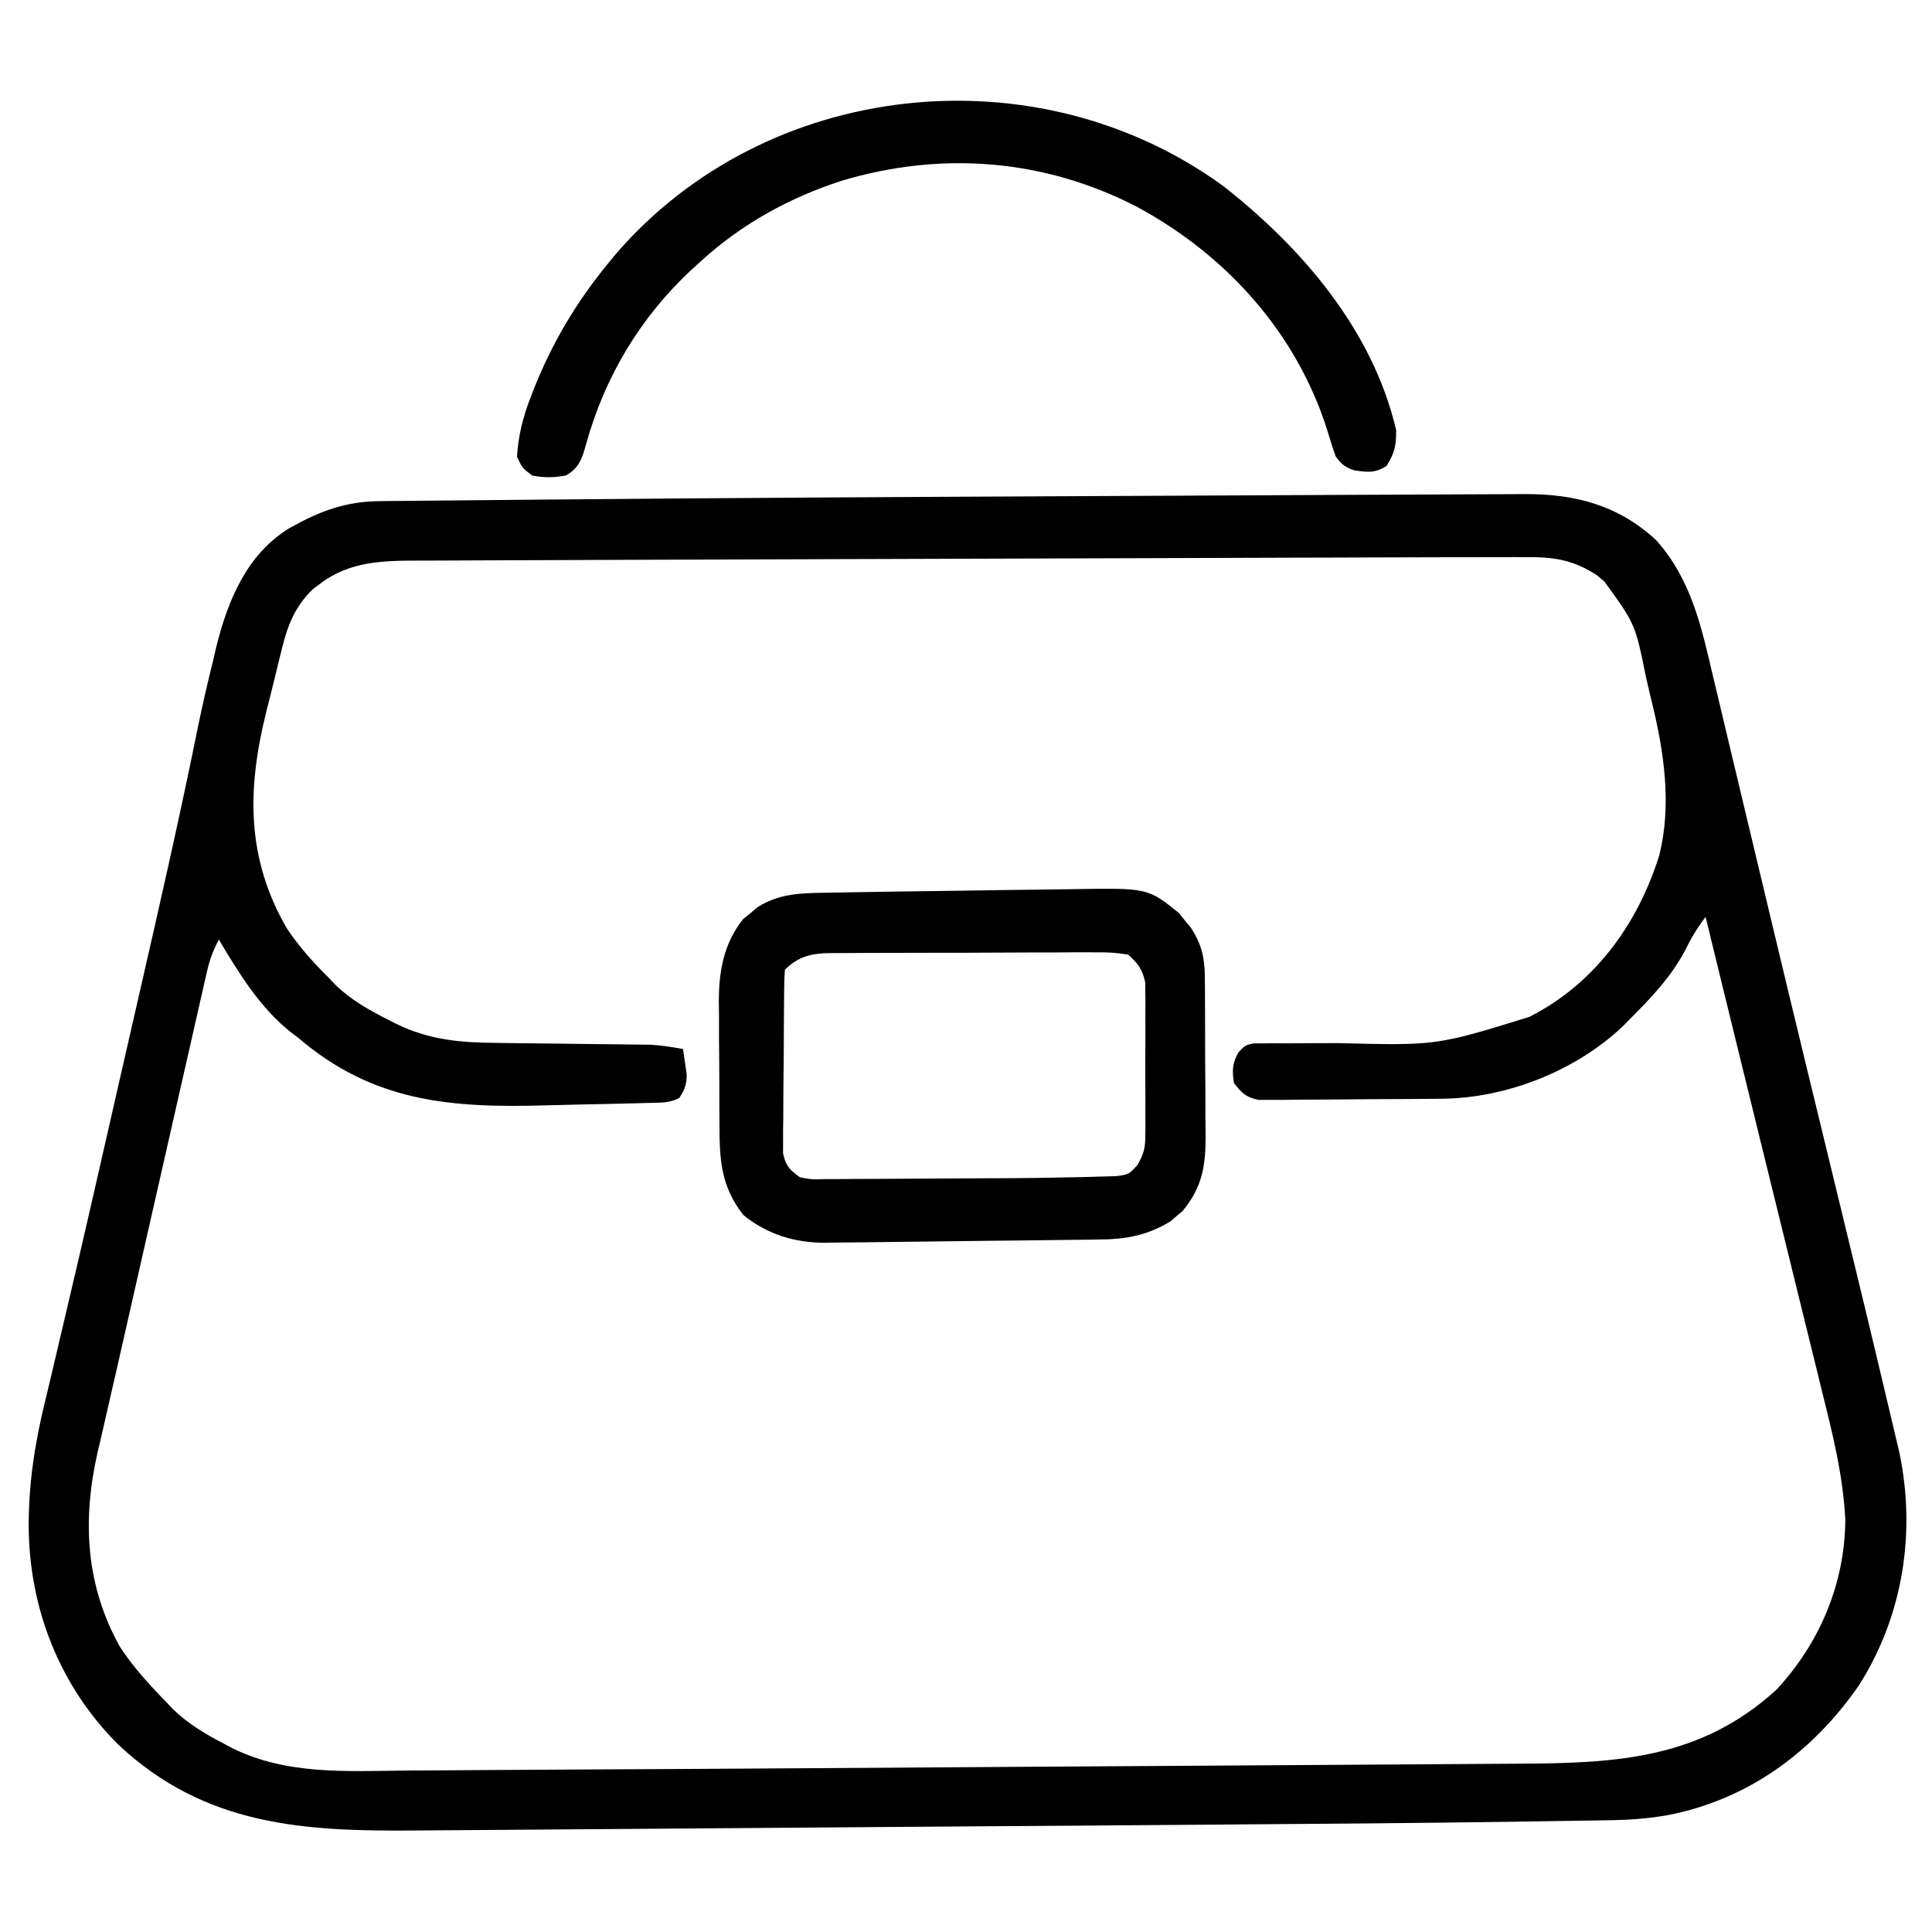
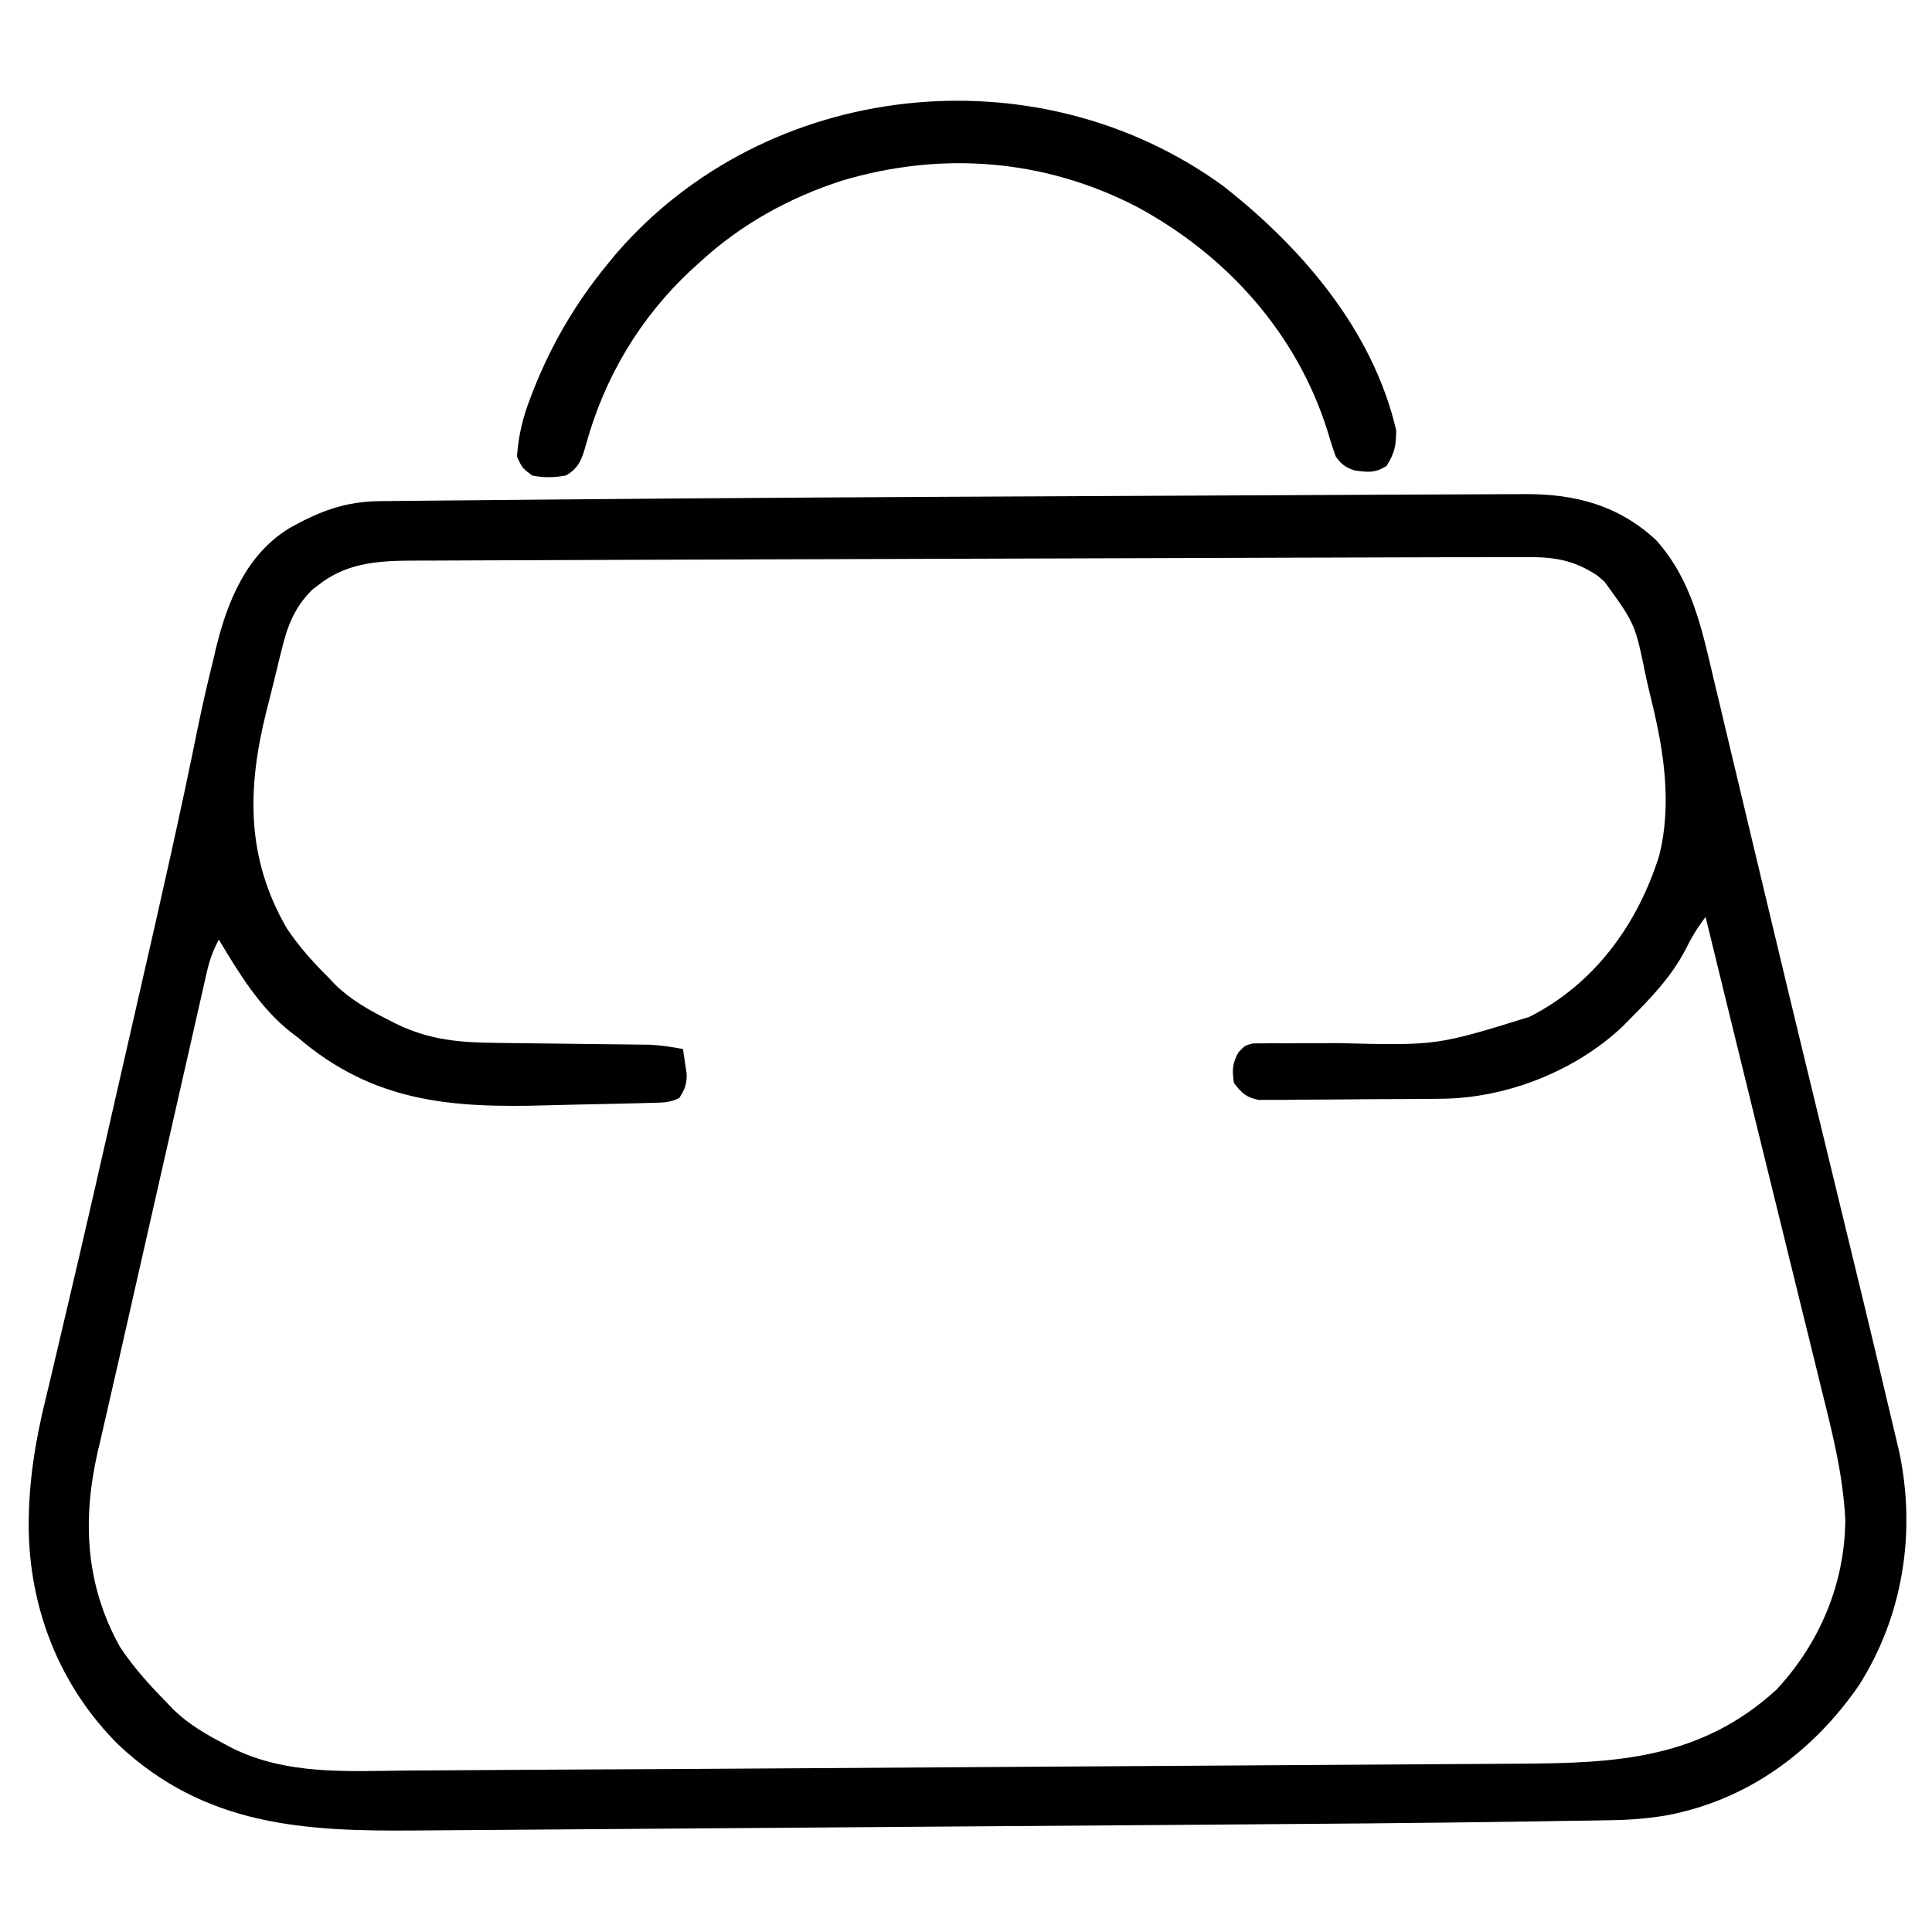
<svg xmlns="http://www.w3.org/2000/svg" height="512" width="512" version="1.1">
  <path transform="translate(393.663,130.987)" fill="#000000" d="M0 0 C2.716 -0.013 5.431 -0.022 8.147 -0.031 C8.978 -0.036 9.808 -0.041 10.664 -0.046 C23.882 -0.073 35.254 2.933 45.212 12.138 C54.555 22.543 57.276 35.277 60.364 48.501 C60.829 50.445 61.296 52.388 61.764 54.331 C63.022 59.568 64.262 64.81 65.5 70.052 C66.804 75.566 68.126 81.075 69.446 86.585 C71.367 94.606 73.283 102.627 75.193 110.65 C78.675 125.275 82.2 139.889 85.747 154.498 C86.005 155.562 86.264 156.627 86.53 157.723 C87.806 162.979 89.082 168.233 90.358 173.488 C101.435 219.088 101.435 219.088 106.403 240.064 C106.749 241.525 107.096 242.985 107.444 244.445 C107.919 246.436 108.389 248.427 108.858 250.419 C109.253 252.086 109.253 252.086 109.655 253.787 C114.141 275.029 110.702 297.181 98.993 315.611 C86.825 333.26 69.608 345.96 48.262 350.052 C42.847 351.012 37.604 351.346 32.114 351.406 C31.144 351.424 30.175 351.441 29.176 351.46 C25.949 351.516 22.723 351.558 19.496 351.6 C17.153 351.637 14.81 351.674 12.467 351.712 C-16.836 352.163 -46.144 352.373 -75.45 352.584 C-80.276 352.619 -85.102 352.655 -89.928 352.69 C-103.388 352.79 -116.848 352.888 -130.307 352.981 C-131.156 352.987 -132.005 352.993 -132.879 352.999 C-133.73 353.005 -134.58 353.011 -135.456 353.017 C-137.177 353.029 -138.898 353.041 -140.62 353.053 C-141.474 353.059 -142.327 353.065 -143.207 353.071 C-157.144 353.168 -171.08 353.275 -185.017 353.385 C-199.45 353.499 -213.883 353.606 -228.317 353.704 C-236.372 353.759 -244.427 353.817 -252.483 353.885 C-259.309 353.942 -266.134 353.992 -272.96 354.032 C-276.43 354.053 -279.9 354.077 -283.37 354.11 C-313.123 354.383 -339.3 352.91 -362.24 331.427 C-377.861 315.903 -385.942 295.289 -386.062 273.443 C-386.061 261.782 -384.365 251.144 -381.593 239.852 C-380.746 236.403 -379.934 232.947 -379.128 229.489 C-378.171 225.392 -377.212 221.295 -376.241 217.201 C-371.312 196.422 -366.605 175.591 -361.863 154.769 C-360.124 147.135 -358.38 139.503 -356.63 131.872 C-351.27 108.498 -345.948 85.134 -341.2 61.627 C-339.983 55.703 -338.614 49.822 -337.163 43.951 C-336.907 42.847 -336.65 41.743 -336.386 40.605 C-333.333 28.209 -328.296 15.898 -316.954 8.969 C-308.812 4.416 -302.122 1.878 -292.779 1.817 C-291.978 1.808 -291.177 1.799 -290.352 1.79 C-287.664 1.761 -284.976 1.739 -282.288 1.717 C-280.362 1.697 -278.437 1.678 -276.511 1.658 C-271.258 1.606 -266.005 1.559 -260.752 1.515 C-257.429 1.486 -254.106 1.455 -250.783 1.424 C-202.867 0.974 -154.95 0.714 -107.032 0.496 C-95.909 0.445 -84.785 0.391 -73.661 0.336 C-63.996 0.289 -54.332 0.243 -44.667 0.197 C-43.156 0.19 -43.156 0.19 -41.615 0.182 C-35.839 0.155 -30.064 0.128 -24.288 0.101 C-22.563 0.093 -20.838 0.085 -19.113 0.077 C-14.433 0.055 -9.754 0.036 -5.075 0.022 C-3.383 0.016 -1.692 0.008 0 0 Z M-135.798 17.076 C-154.727 17.123 -173.656 17.182 -192.585 17.255 C-194.675 17.263 -196.765 17.272 -198.855 17.28 C-199.887 17.284 -200.919 17.288 -201.982 17.292 C-209.276 17.32 -216.57 17.34 -223.863 17.359 C-232.833 17.381 -241.802 17.415 -250.771 17.461 C-255.399 17.485 -260.027 17.505 -264.655 17.511 C-268.93 17.517 -273.204 17.537 -277.479 17.567 C-279.029 17.576 -280.58 17.58 -282.131 17.578 C-291.773 17.571 -300.993 17.62 -308.976 23.826 C-309.591 24.286 -310.206 24.746 -310.839 25.22 C-315.702 30 -317.555 35.08 -319.101 41.513 C-319.305 42.333 -319.509 43.152 -319.719 43.997 C-320.152 45.753 -320.579 47.51 -321 49.269 C-321.675 52.06 -322.383 54.841 -323.093 57.623 C-328.184 78.04 -328.46 96.377 -317.648 115.044 C-314.439 119.845 -310.761 123.959 -306.663 128.013 C-306.073 128.637 -305.483 129.261 -304.874 129.904 C-300.656 134.03 -295.882 136.677 -290.663 139.326 C-289.999 139.664 -289.334 140.001 -288.649 140.35 C-279.744 144.674 -271.637 145.321 -261.843 145.392 C-260.017 145.418 -260.017 145.418 -258.154 145.444 C-254.282 145.497 -250.41 145.537 -246.538 145.576 C-242.659 145.62 -238.78 145.666 -234.901 145.719 C-232.493 145.75 -230.085 145.777 -227.676 145.799 C-226.034 145.819 -226.034 145.819 -224.358 145.84 C-223.401 145.849 -222.443 145.859 -221.457 145.868 C-218.466 146.023 -215.607 146.469 -212.663 147.013 C-212.44 148.428 -212.235 149.845 -212.038 151.263 C-211.922 152.052 -211.806 152.841 -211.687 153.654 C-211.66 156.374 -212.19 157.748 -213.663 160.013 C-216.258 161.31 -218.239 161.203 -221.144 161.282 C-222.294 161.315 -223.443 161.348 -224.627 161.382 C-225.879 161.411 -227.131 161.44 -228.421 161.47 C-229.712 161.5 -231.003 161.531 -232.333 161.562 C-235.079 161.624 -237.824 161.681 -240.57 161.736 C-243.358 161.792 -246.144 161.862 -248.931 161.943 C-274.131 162.669 -294.718 161.109 -314.663 144.013 C-315.252 143.567 -315.842 143.121 -316.448 142.662 C-324.668 136.258 -330.384 126.868 -335.663 118.013 C-337.203 120.858 -338.135 123.49 -338.851 126.64 C-339.063 127.566 -339.276 128.492 -339.495 129.446 C-339.722 130.455 -339.949 131.464 -340.182 132.504 C-340.426 133.573 -340.67 134.642 -340.922 135.743 C-341.731 139.292 -342.533 142.842 -343.335 146.392 C-343.9 148.878 -344.466 151.363 -345.032 153.849 C-346.222 159.078 -347.409 164.307 -348.593 169.538 C-350.24 176.814 -351.893 184.089 -353.548 191.364 C-357.857 210.301 -357.857 210.301 -362.134 229.246 C-363.192 233.945 -364.27 238.64 -365.359 243.332 C-365.909 245.731 -366.459 248.13 -367.008 250.529 C-367.265 251.617 -367.521 252.705 -367.785 253.826 C-371.886 271.869 -371.002 289.014 -361.913 305.388 C-358.392 310.761 -354.149 315.434 -349.663 320.013 C-349.072 320.641 -348.48 321.269 -347.87 321.916 C-343.754 325.923 -339.097 328.627 -334.038 331.263 C-333.424 331.593 -332.81 331.922 -332.177 332.262 C-317.661 339.451 -301.754 338.382 -286.02 338.224 C-283.451 338.209 -280.882 338.196 -278.313 338.184 C-272.873 338.157 -267.434 338.121 -261.994 338.077 C-254.514 338.017 -247.034 337.978 -239.554 337.946 C-222.454 337.874 -205.354 337.77 -188.253 337.661 C-185.943 337.646 -183.633 337.631 -181.322 337.617 C-166.817 337.525 -152.312 337.431 -137.808 337.335 C-134.512 337.313 -131.215 337.291 -127.919 337.269 C-127.101 337.263 -126.282 337.258 -125.439 337.252 C-112.054 337.163 -98.669 337.082 -85.284 337.004 C-71.409 336.923 -57.534 336.835 -43.659 336.739 C-35.92 336.687 -28.181 336.637 -20.443 336.595 C-13.891 336.56 -7.34 336.518 -0.79 336.468 C2.54 336.443 5.87 336.421 9.2 336.406 C35.09 336.287 57.062 335.051 77.087 316.826 C88.585 304.467 95.204 288.757 95.367 271.861 C94.795 260.09 92.001 249.001 89.157 237.599 C88.623 235.419 88.09 233.239 87.559 231.059 C86.157 225.323 84.74 219.591 83.32 213.859 C81.918 208.191 80.53 202.52 79.141 196.849 C76.959 187.945 74.768 179.042 72.572 170.141 C69.369 157.158 66.189 144.168 63.016 131.177 C62.775 130.191 62.535 129.205 62.286 128.189 C60.969 122.797 59.653 117.405 58.337 112.013 C56.105 114.916 54.443 117.722 52.837 121.013 C49.054 128.051 43.939 133.403 38.337 139.013 C37.678 139.684 37.019 140.354 36.341 141.044 C23.867 152.848 5.59 160.02 -11.513 160.19 C-13.205 160.209 -13.205 160.209 -14.931 160.229 C-16.134 160.236 -17.338 160.244 -18.577 160.251 C-19.825 160.26 -21.072 160.268 -22.357 160.276 C-24.988 160.29 -27.618 160.3 -30.249 160.308 C-33.616 160.319 -36.983 160.354 -40.35 160.394 C-43.572 160.426 -46.793 160.43 -50.015 160.439 C-51.222 160.456 -52.43 160.474 -53.673 160.492 C-55.356 160.488 -55.356 160.488 -57.072 160.483 C-58.058 160.489 -59.043 160.495 -60.059 160.501 C-63.411 159.873 -64.594 158.675 -66.663 156.013 C-67.152 152.665 -67.118 150.811 -65.434 147.857 C-63.663 146.013 -63.663 146.013 -61.474 145.514 C-60.197 145.515 -60.197 145.515 -58.895 145.515 C-57.926 145.505 -56.957 145.495 -55.958 145.484 C-54.908 145.493 -53.858 145.501 -52.777 145.509 C-51.142 145.495 -51.142 145.495 -49.474 145.481 C-45.975 145.452 -42.476 145.449 -38.976 145.451 C-12.943 146.105 -12.943 146.105 11.587 138.513 C12.242 138.17 12.897 137.827 13.571 137.473 C29.837 128.509 40.597 113.18 46.079 95.638 C49.379 82.257 47.357 68.417 44.138 55.271 C43.581 52.991 43.055 50.704 42.532 48.416 C39.692 34.379 39.692 34.379 31.524 23.138 C30.899 22.605 30.274 22.071 29.63 21.521 C23.157 17.265 17.932 16.581 10.345 16.657 C9.348 16.655 8.351 16.653 7.324 16.651 C3.965 16.648 0.606 16.666 -2.753 16.685 C-5.2 16.688 -7.647 16.689 -10.094 16.689 C-16.135 16.694 -22.175 16.712 -28.216 16.738 C-33.187 16.759 -38.158 16.773 -43.129 16.784 C-44.199 16.786 -44.199 16.786 -45.291 16.789 C-46.748 16.792 -48.205 16.795 -49.662 16.798 C-64.017 16.83 -78.371 16.883 -92.726 16.941 C-107.083 16.999 -121.441 17.041 -135.798 17.076 Z" />
-   <path transform="translate(264.255,235.897)" fill="#000000" d="M0 0 C4.826 -0.081 9.651 -0.14 14.478 -0.182 C16.264 -0.2 18.05 -0.225 19.835 -0.256 C39.917 -0.594 39.917 -0.594 48.182 6.068 C48.698 6.719 49.213 7.37 49.745 8.041 C50.281 8.689 50.817 9.337 51.37 10.005 C54.133 14.221 54.997 17.855 55.035 22.868 C55.048 24.003 55.061 25.138 55.074 26.307 C55.076 27.525 55.078 28.743 55.081 29.998 C55.091 31.89 55.091 31.89 55.101 33.82 C55.111 36.487 55.116 39.154 55.115 41.821 C55.115 45.22 55.142 48.619 55.177 52.018 C55.205 55.282 55.203 58.546 55.206 61.81 C55.22 63.022 55.234 64.233 55.249 65.482 C55.206 73.411 54.275 78.825 49.104 85.091 C48.573 85.528 48.042 85.965 47.495 86.416 C46.974 86.865 46.453 87.315 45.917 87.779 C39.731 91.55 33.987 92.553 26.901 92.583 C26.056 92.598 25.211 92.613 24.34 92.628 C21.57 92.674 18.8 92.698 16.03 92.72 C14.09 92.745 12.15 92.77 10.21 92.796 C6.153 92.847 2.095 92.888 -1.962 92.921 C-7.145 92.965 -12.327 93.035 -17.509 93.114 C-21.513 93.171 -25.517 93.214 -29.521 93.252 C-31.431 93.272 -33.341 93.297 -35.251 93.327 C-37.928 93.366 -40.605 93.385 -43.282 93.399 C-44.449 93.423 -44.449 93.423 -45.64 93.446 C-53.66 93.446 -60.978 91.212 -67.255 86.103 C-73.246 78.449 -73.573 71.426 -73.591 62.056 C-73.598 60.89 -73.605 59.723 -73.611 58.522 C-73.622 56.057 -73.626 53.593 -73.626 51.128 C-73.63 47.38 -73.667 43.633 -73.705 39.884 C-73.71 37.483 -73.714 35.082 -73.716 32.681 C-73.738 31.015 -73.738 31.015 -73.76 29.315 C-73.713 21.26 -72.432 14.115 -67.326 7.666 C-66.684 7.15 -66.042 6.634 -65.38 6.103 C-64.744 5.567 -64.107 5.031 -63.451 4.478 C-57.708 0.881 -51.989 0.773 -45.427 0.689 C-44.461 0.669 -43.495 0.65 -42.5 0.63 C-39.335 0.569 -36.17 0.522 -33.005 0.478 C-30.81 0.443 -28.615 0.407 -26.419 0.372 C-20.796 0.285 -15.174 0.214 -9.551 0.146 C-6.367 0.104 -3.184 0.054 0 0 Z M-56.255 21.103 C-56.37 22.677 -56.415 24.256 -56.432 25.835 C-56.445 26.843 -56.458 27.851 -56.471 28.889 C-56.479 29.987 -56.486 31.085 -56.494 32.216 C-56.502 33.337 -56.51 34.459 -56.518 35.614 C-56.532 37.992 -56.543 40.37 -56.551 42.748 C-56.568 46.39 -56.612 50.03 -56.656 53.671 C-56.666 55.978 -56.674 58.285 -56.681 60.591 C-56.699 61.683 -56.716 62.775 -56.734 63.9 C-56.731 64.917 -56.728 65.935 -56.725 66.983 C-56.731 67.877 -56.737 68.771 -56.743 69.693 C-56.071 73.013 -55 74.141 -52.255 76.103 C-49.104 76.689 -49.104 76.689 -45.538 76.573 C-44.87 76.575 -44.203 76.577 -43.515 76.58 C-41.308 76.582 -39.103 76.556 -36.896 76.529 C-35.348 76.524 -33.8 76.521 -32.253 76.519 C-29.001 76.511 -25.75 76.491 -22.498 76.46 C-18.377 76.421 -14.256 76.402 -10.134 76.392 C-6.159 76.382 -2.184 76.363 1.792 76.341 C2.898 76.336 2.898 76.336 4.026 76.331 C8.236 76.308 12.443 76.253 16.651 76.151 C18.09 76.118 19.529 76.093 20.969 76.074 C23.165 76.041 25.359 75.975 27.554 75.901 C28.84 75.868 30.125 75.835 31.45 75.802 C34.871 75.371 34.871 75.371 37.162 72.859 C38.816 69.978 39.25 68.487 39.262 65.208 C39.275 64.264 39.287 63.32 39.3 62.346 C39.292 61.338 39.284 60.33 39.276 59.291 C39.28 58.244 39.284 57.198 39.287 56.119 C39.29 53.91 39.283 51.702 39.266 49.493 C39.245 46.115 39.266 42.739 39.292 39.361 C39.289 37.212 39.284 35.064 39.276 32.916 C39.284 31.907 39.292 30.899 39.3 29.86 C39.288 28.915 39.275 27.971 39.262 26.998 C39.259 26.171 39.256 25.344 39.253 24.493 C38.516 21.03 37.378 19.475 34.745 17.103 C31.824 16.609 29.486 16.438 26.567 16.488 C25.335 16.479 25.335 16.479 24.077 16.471 C21.363 16.459 18.65 16.483 15.936 16.509 C14.048 16.511 12.16 16.511 10.272 16.509 C6.315 16.511 2.358 16.53 -1.598 16.561 C-6.667 16.601 -11.735 16.605 -16.804 16.598 C-20.703 16.595 -24.602 16.607 -28.501 16.624 C-30.37 16.631 -32.239 16.634 -34.107 16.633 C-36.721 16.635 -39.335 16.656 -41.948 16.683 C-43.104 16.679 -43.104 16.679 -44.283 16.674 C-49.206 16.752 -52.708 17.555 -56.255 21.103 Z" />
  <path transform="translate(324.188,49.312)" fill="#000000" d="M0 0 C20.862 16.353 39.651 38.242 45.812 64.688 C45.812 68.819 45.413 70.727 43.25 74.188 C40.111 76.119 38.272 75.838 34.715 75.34 C32.274 74.503 31.365 73.767 29.812 71.688 C29.006 69.464 28.288 67.208 27.625 64.938 C19.479 38.95 0.841 18.281 -22.935 5.472 C-47.479 -7.207 -74.724 -9.325 -101.131 -1.413 C-114.861 3.026 -127.488 9.954 -138.188 19.688 C-139.634 20.995 -139.634 20.995 -141.109 22.328 C-154.582 34.92 -163.962 50.639 -168.875 68.438 C-169.938 72.175 -170.664 74.647 -174.188 76.688 C-177.321 77.283 -180.06 77.335 -183.188 76.688 C-185.812 74.688 -185.812 74.688 -187.188 71.688 C-186.809 66.153 -185.631 61.303 -183.625 56.125 C-183.362 55.44 -183.099 54.754 -182.827 54.048 C-177.968 41.771 -171.577 30.911 -163.188 20.688 C-162.49 19.837 -161.793 18.986 -161.074 18.109 C-121.079 -28.394 -49.377 -35.957 0 0 Z" />
</svg>